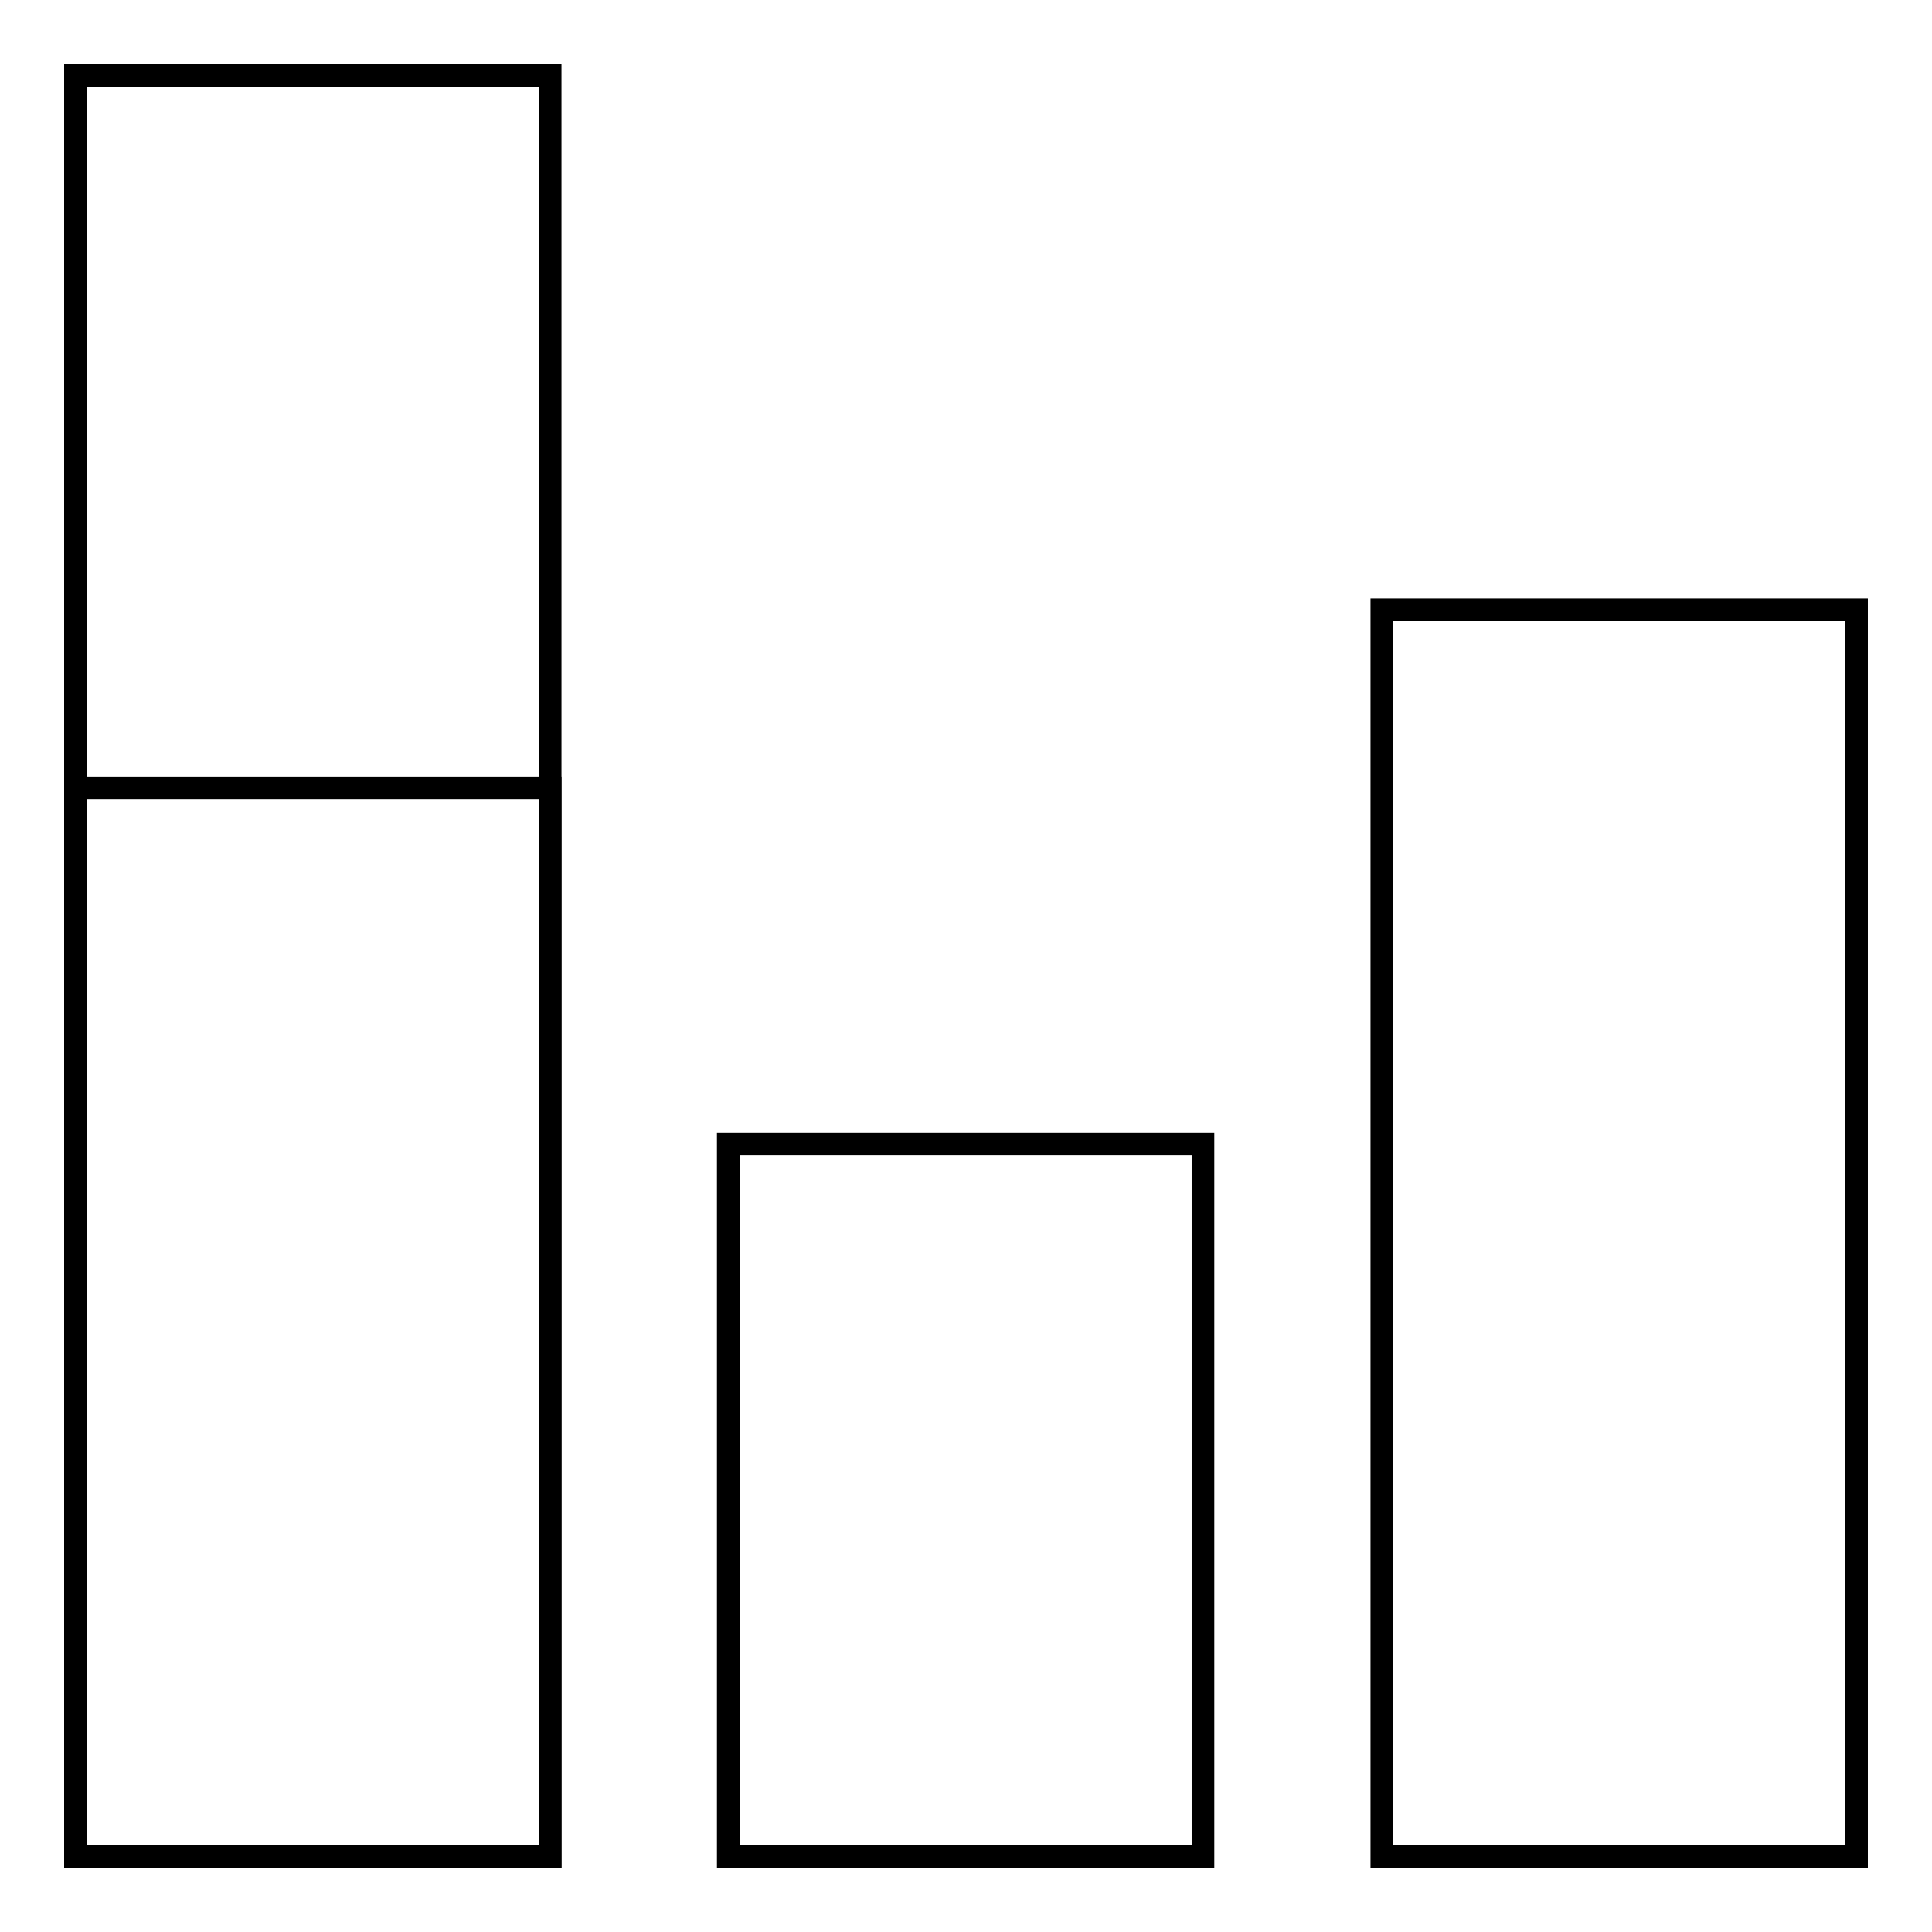
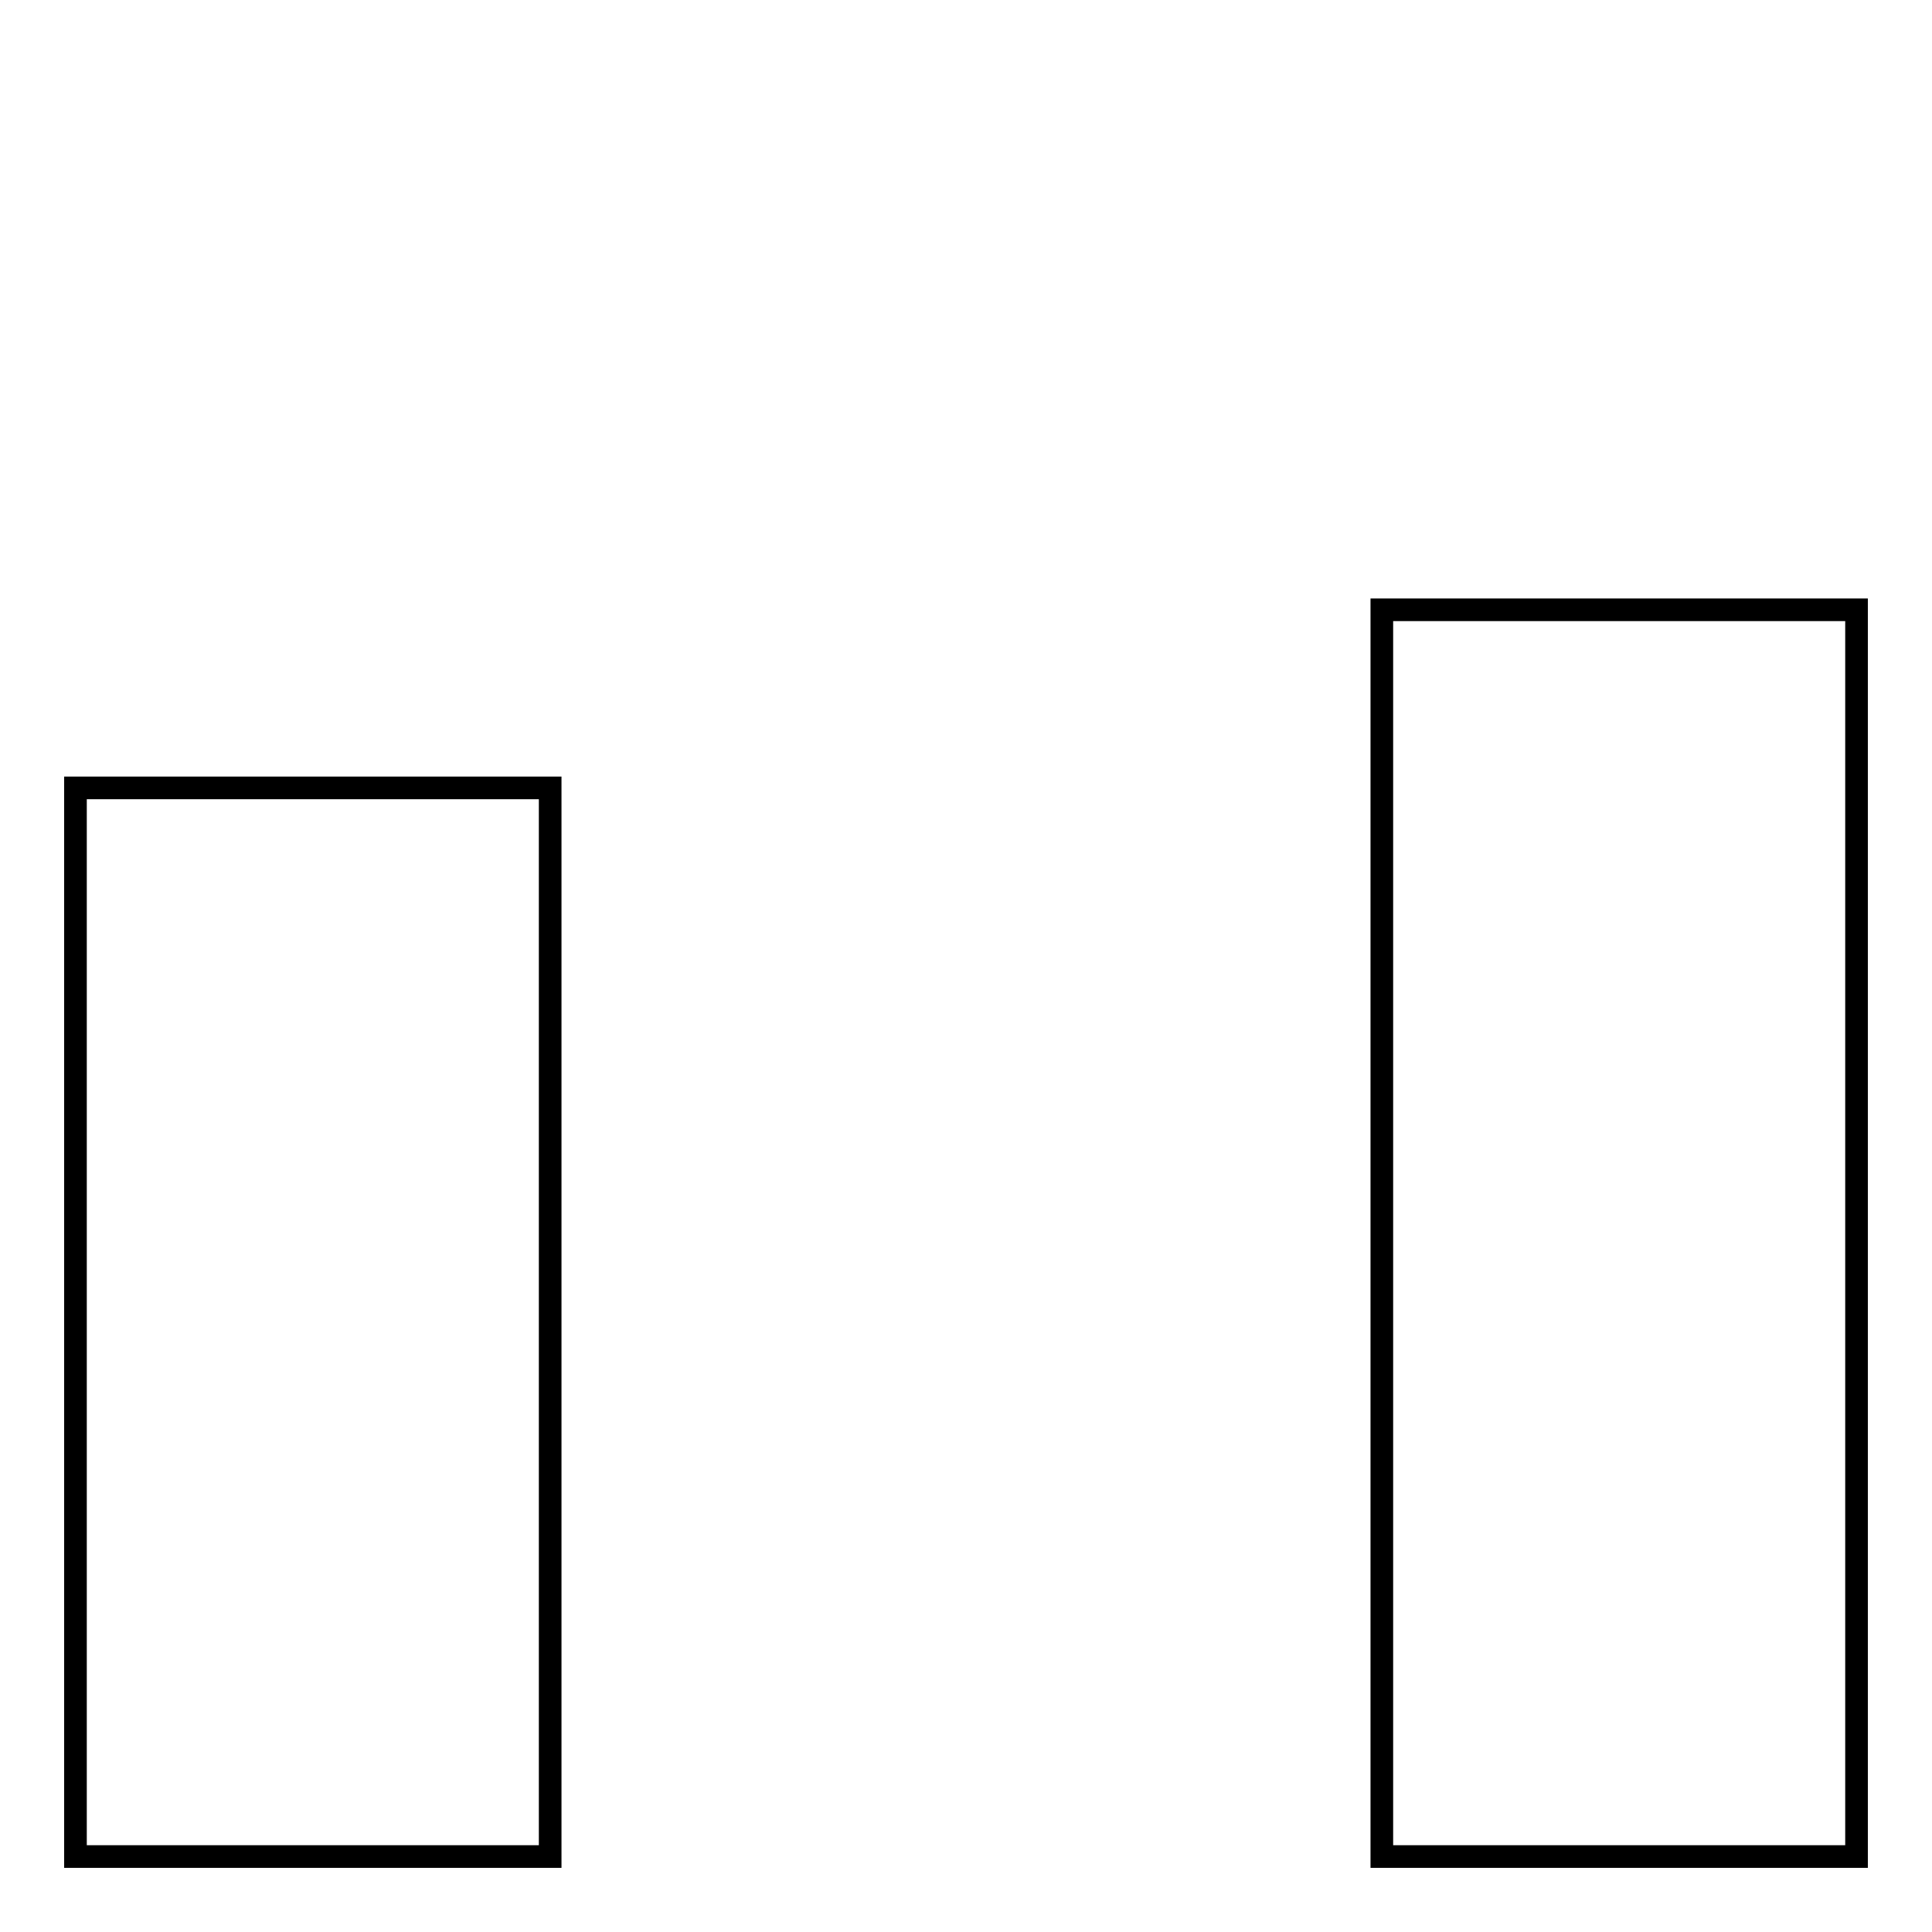
<svg xmlns="http://www.w3.org/2000/svg" version="1.1" x="0px" y="0px" viewBox="0 0 256 256" enable-background="new 0 0 256 256" xml:space="preserve">
  <g>
    <g>
      <path stroke-width="3" fill-opacity="0" stroke="#000000" d="M10,104.4h62.9V246H10V104.4L10,104.4z" />
-       <path stroke-width="3" fill-opacity="0" stroke="#000000" d="M96.5,151.6h62.9V246H96.5V151.6L96.5,151.6z" />
      <path stroke-width="3" fill-opacity="0" stroke="#000000" d="M183.1,80.8H246V246h-62.9V80.8L183.1,80.8z" />
-       <path stroke-width="3" fill-opacity="0" stroke="#000000" d="M10,10h62.9v236H10V10L10,10z" />
    </g>
  </g>
</svg>